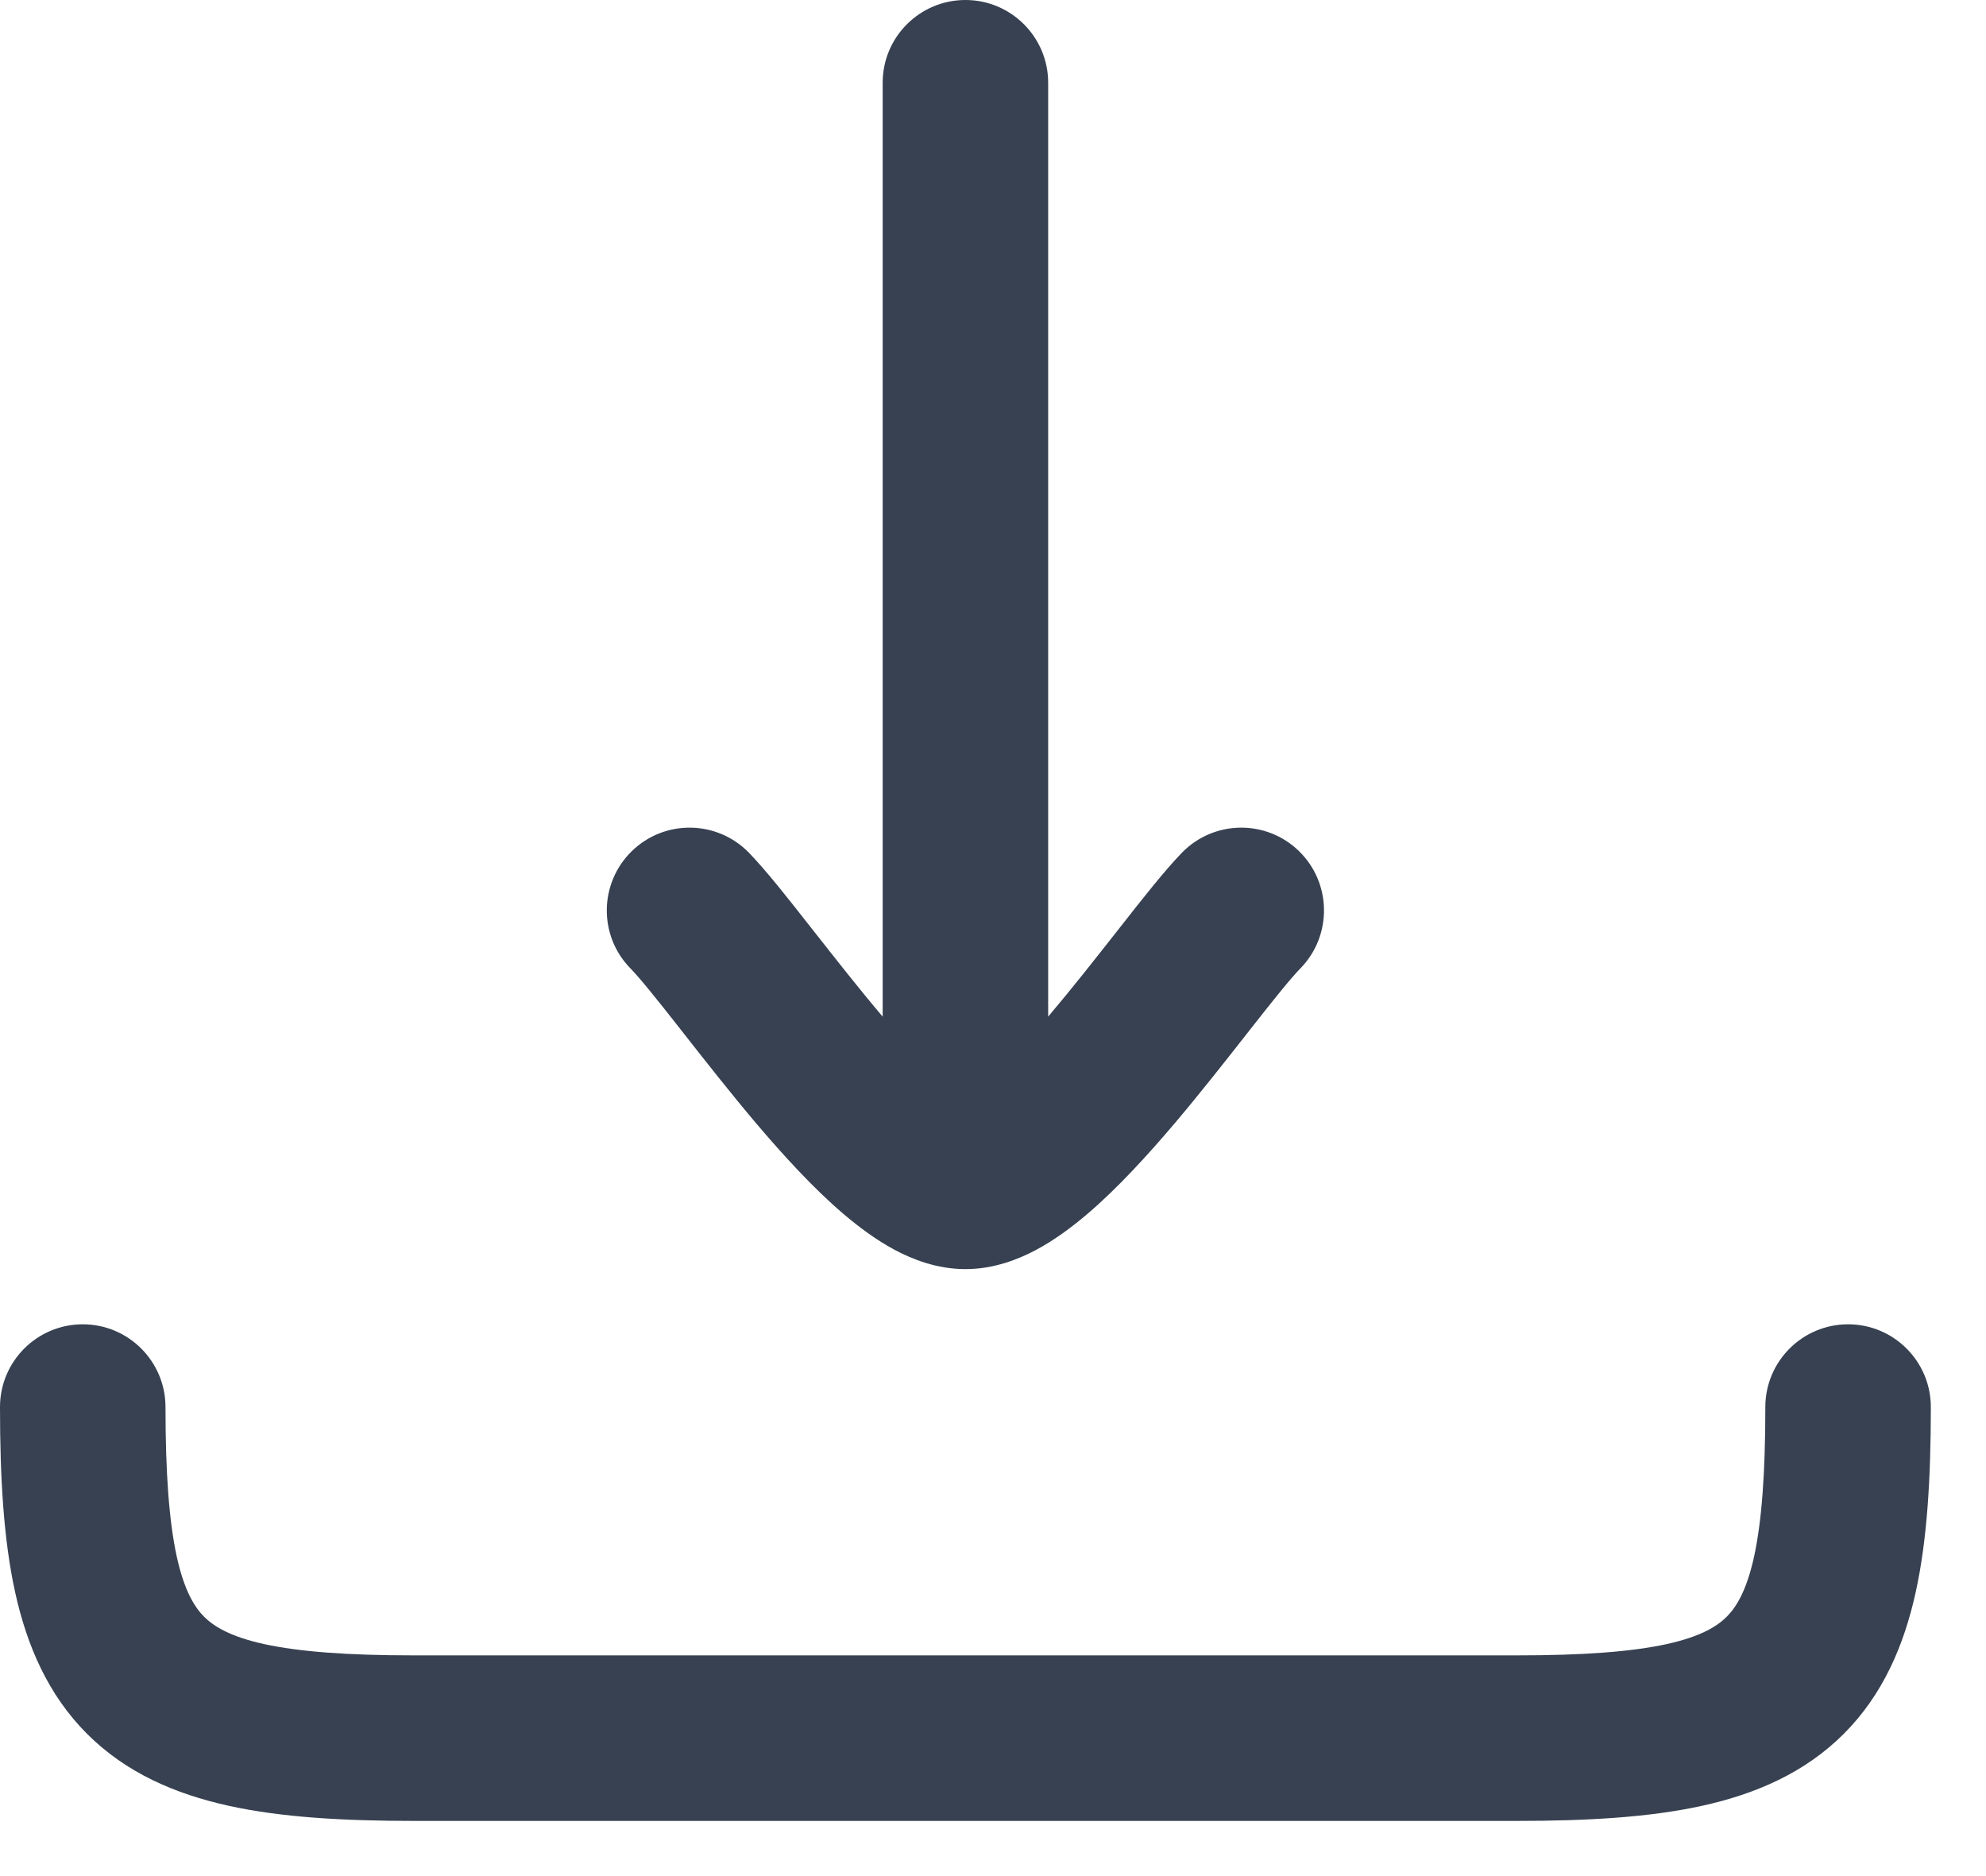
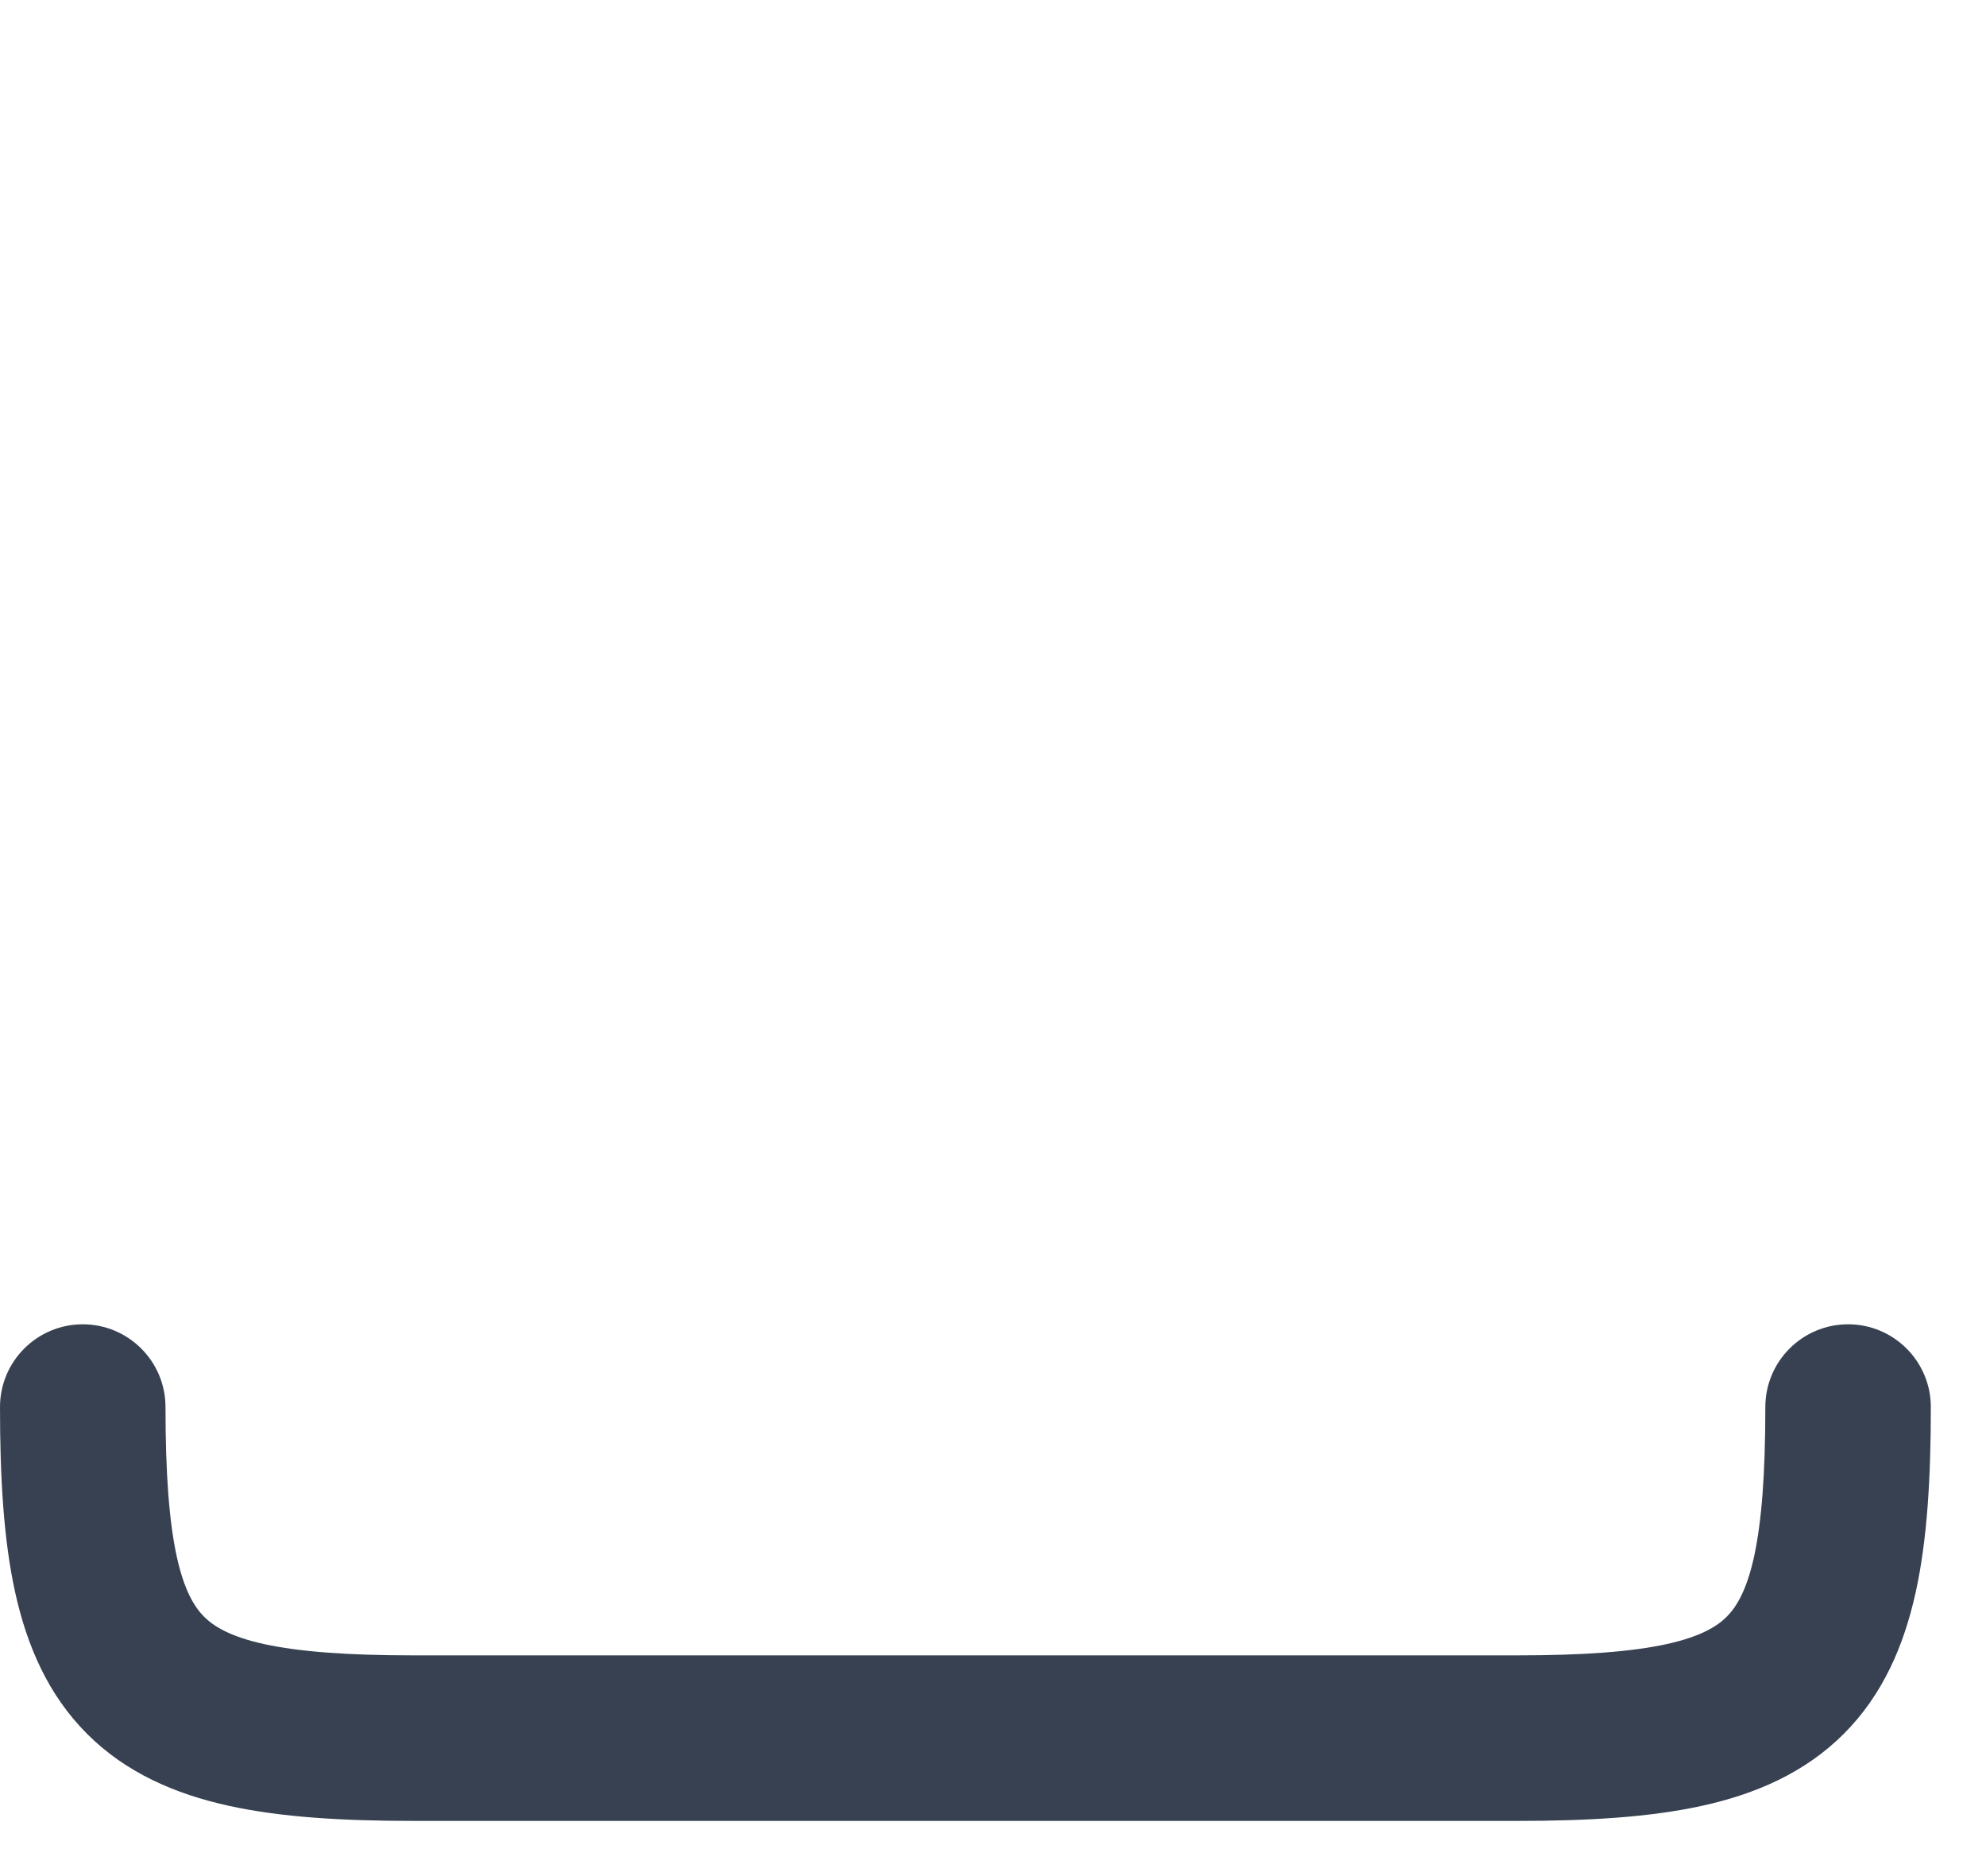
<svg xmlns="http://www.w3.org/2000/svg" width="18" height="17" viewBox="0 0 18 17" fill="none">
-   <path d="M9.5 0.75C9.5 0.336 9.164 0 8.75 0C8.336 0 8 0.336 8 0.75V9.212L7.994 9.205C7.783 8.956 7.577 8.693 7.384 8.448L7.339 8.391C7.147 8.146 6.945 7.889 6.788 7.727C6.499 7.43 6.024 7.423 5.727 7.712C5.43 8.001 5.423 8.476 5.712 8.773C5.801 8.864 5.947 9.046 6.16 9.317L6.207 9.377C6.397 9.619 6.62 9.903 6.85 10.175C7.096 10.465 7.371 10.767 7.647 11.002C7.785 11.119 7.94 11.235 8.108 11.325C8.269 11.411 8.492 11.5 8.75 11.5C9.008 11.5 9.231 11.411 9.392 11.325C9.56 11.235 9.715 11.119 9.853 11.002C10.129 10.767 10.404 10.465 10.65 10.175C10.88 9.903 11.103 9.619 11.293 9.377L11.34 9.317C11.553 9.046 11.699 8.864 11.788 8.773C12.076 8.476 12.07 8.001 11.773 7.712C11.476 7.423 11.001 7.43 10.712 7.727C10.555 7.889 10.353 8.146 10.161 8.391L10.116 8.448C9.923 8.693 9.717 8.956 9.506 9.205L9.5 9.212V0.75Z" fill="#374151" />
  <path d="M1.5 12.75C1.5 12.336 1.164 12 0.75 12C0.336 12 0 12.336 0 12.75C0 13.387 0.032 13.949 0.137 14.427C0.244 14.913 0.436 15.358 0.789 15.711C1.142 16.064 1.587 16.256 2.073 16.363C2.551 16.468 3.113 16.5 3.75 16.5H13.75C14.387 16.5 14.949 16.468 15.427 16.363C15.913 16.256 16.358 16.064 16.711 15.711C17.064 15.358 17.256 14.913 17.363 14.427C17.468 13.949 17.5 13.387 17.5 12.75C17.5 12.336 17.164 12 16.75 12C16.336 12 16 12.336 16 12.75C16 13.354 15.967 13.787 15.898 14.105C15.83 14.414 15.737 14.563 15.65 14.65C15.563 14.737 15.414 14.83 15.105 14.898C14.787 14.967 14.354 15 13.75 15H3.75C3.146 15 2.713 14.967 2.395 14.898C2.086 14.83 1.937 14.737 1.85 14.65C1.763 14.563 1.67 14.414 1.602 14.105C1.533 13.787 1.5 13.354 1.5 12.75Z" fill="#374151" />
</svg>